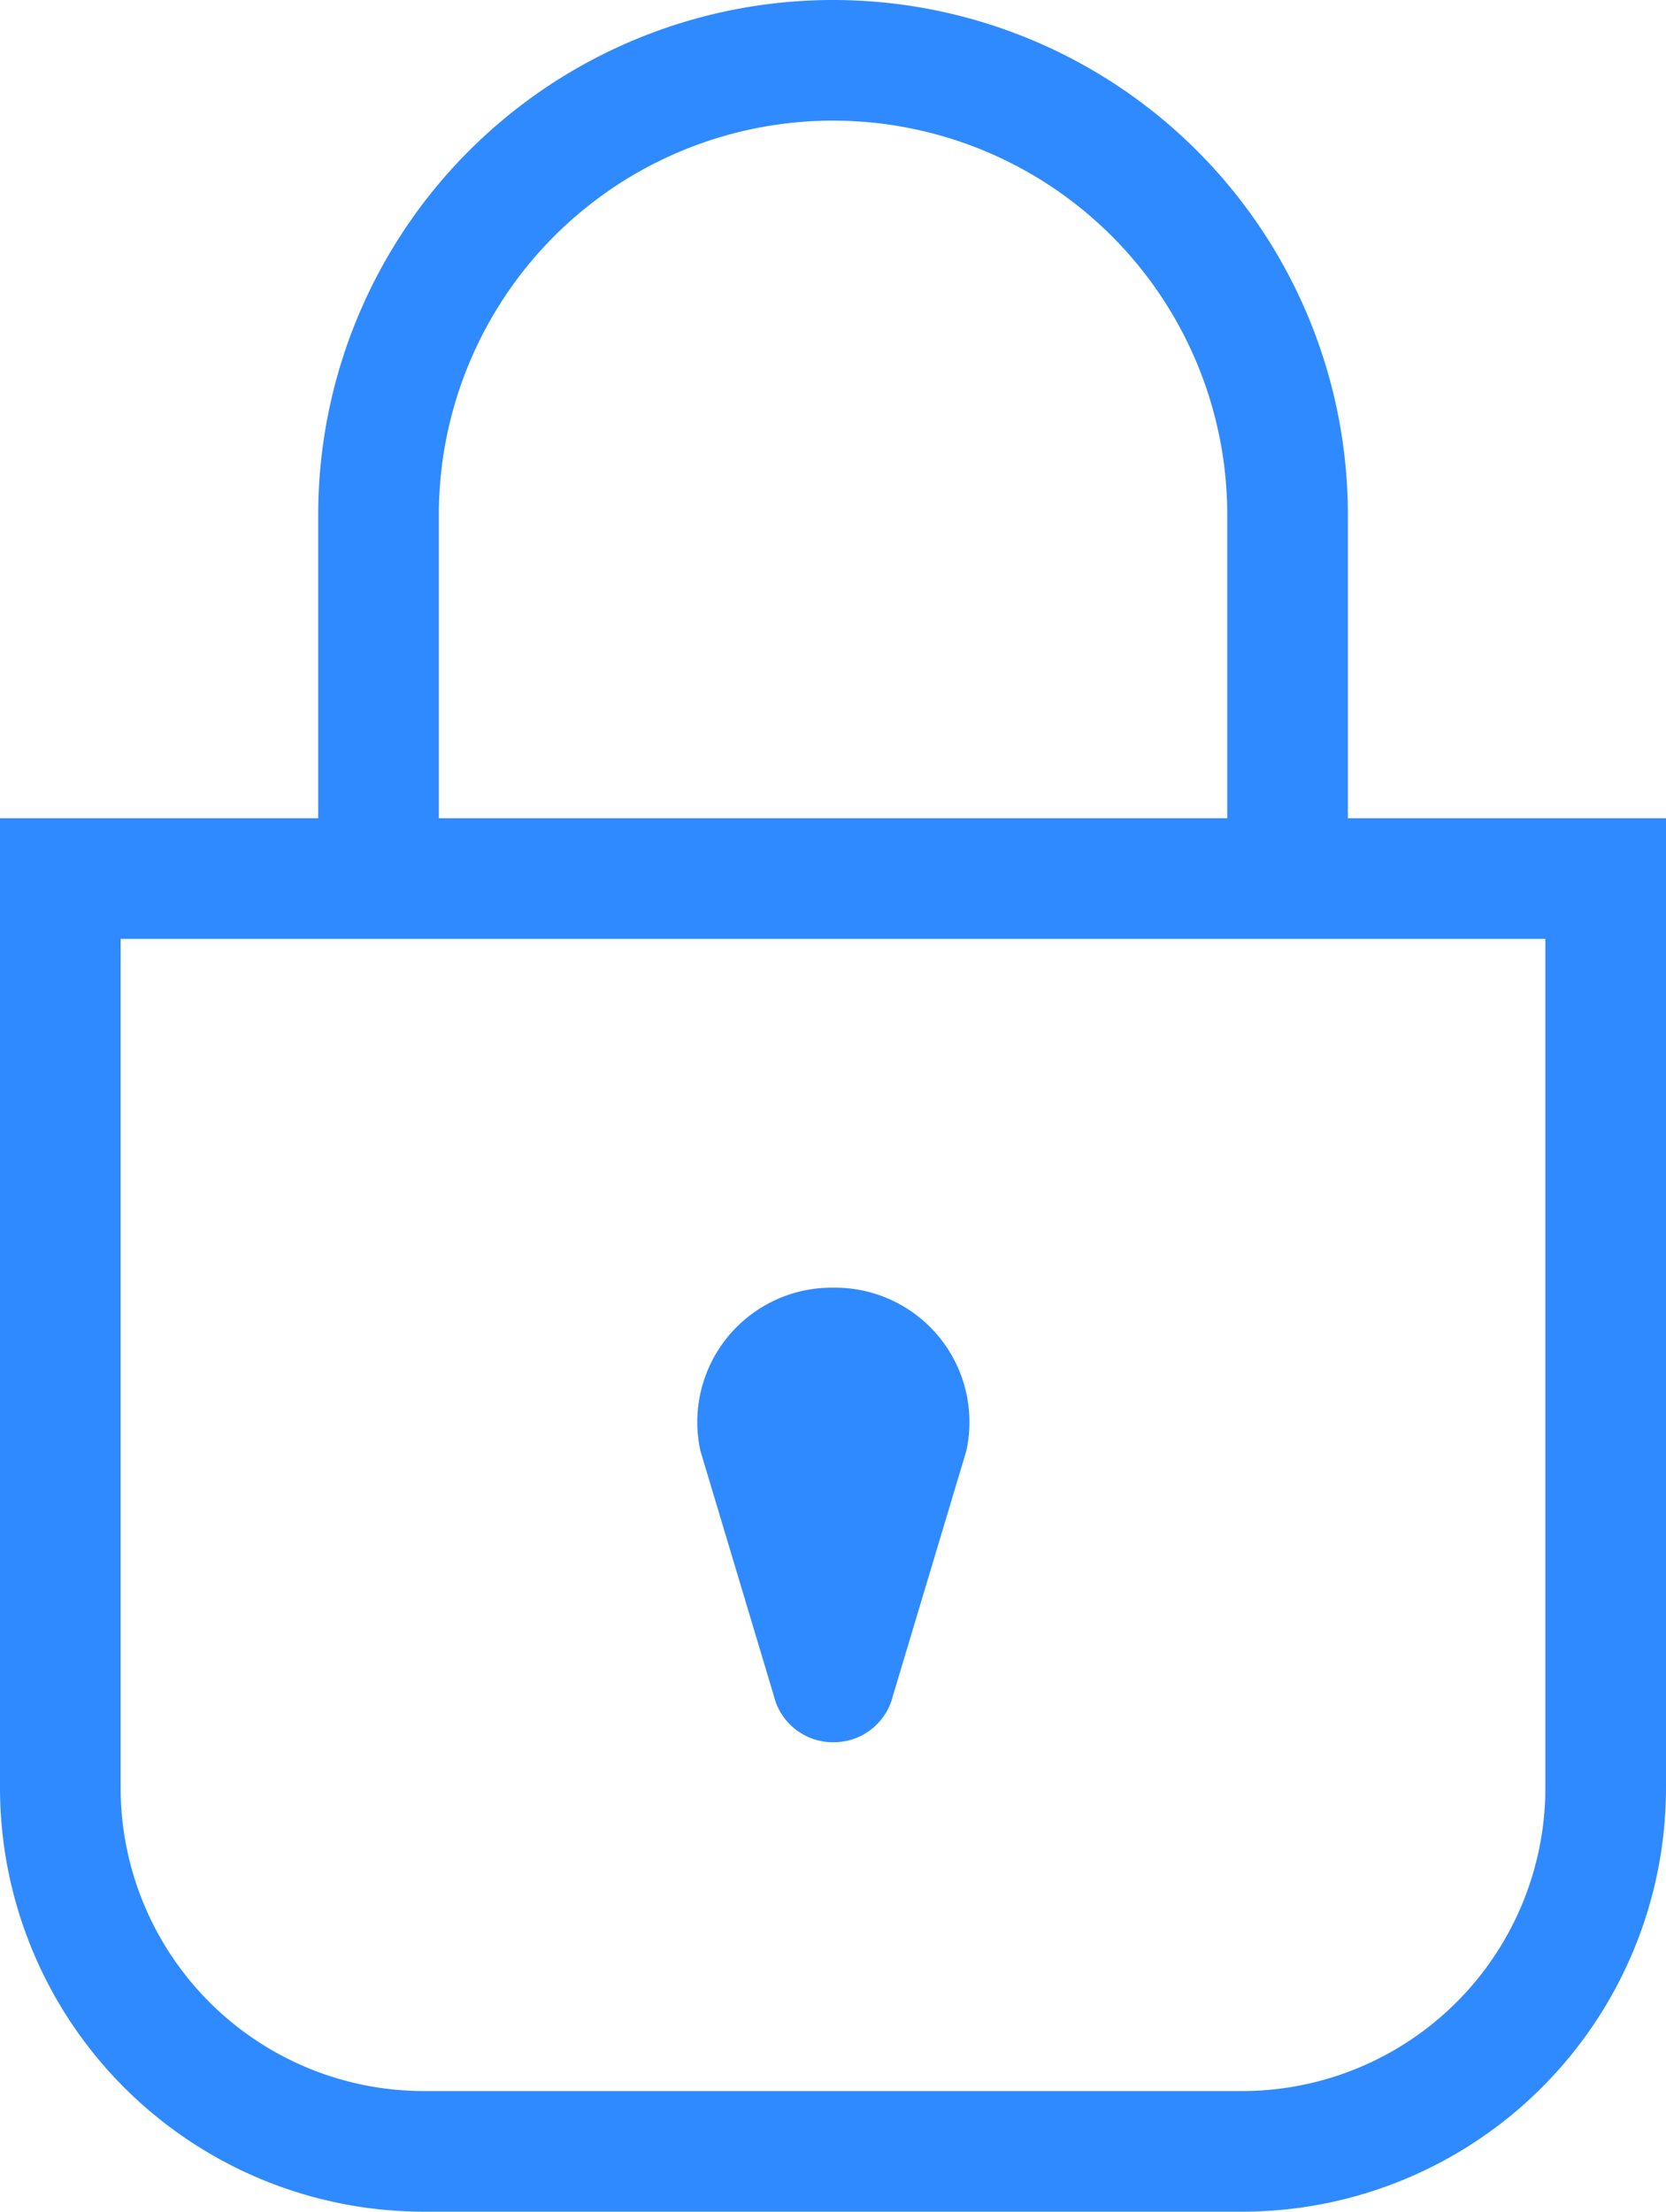
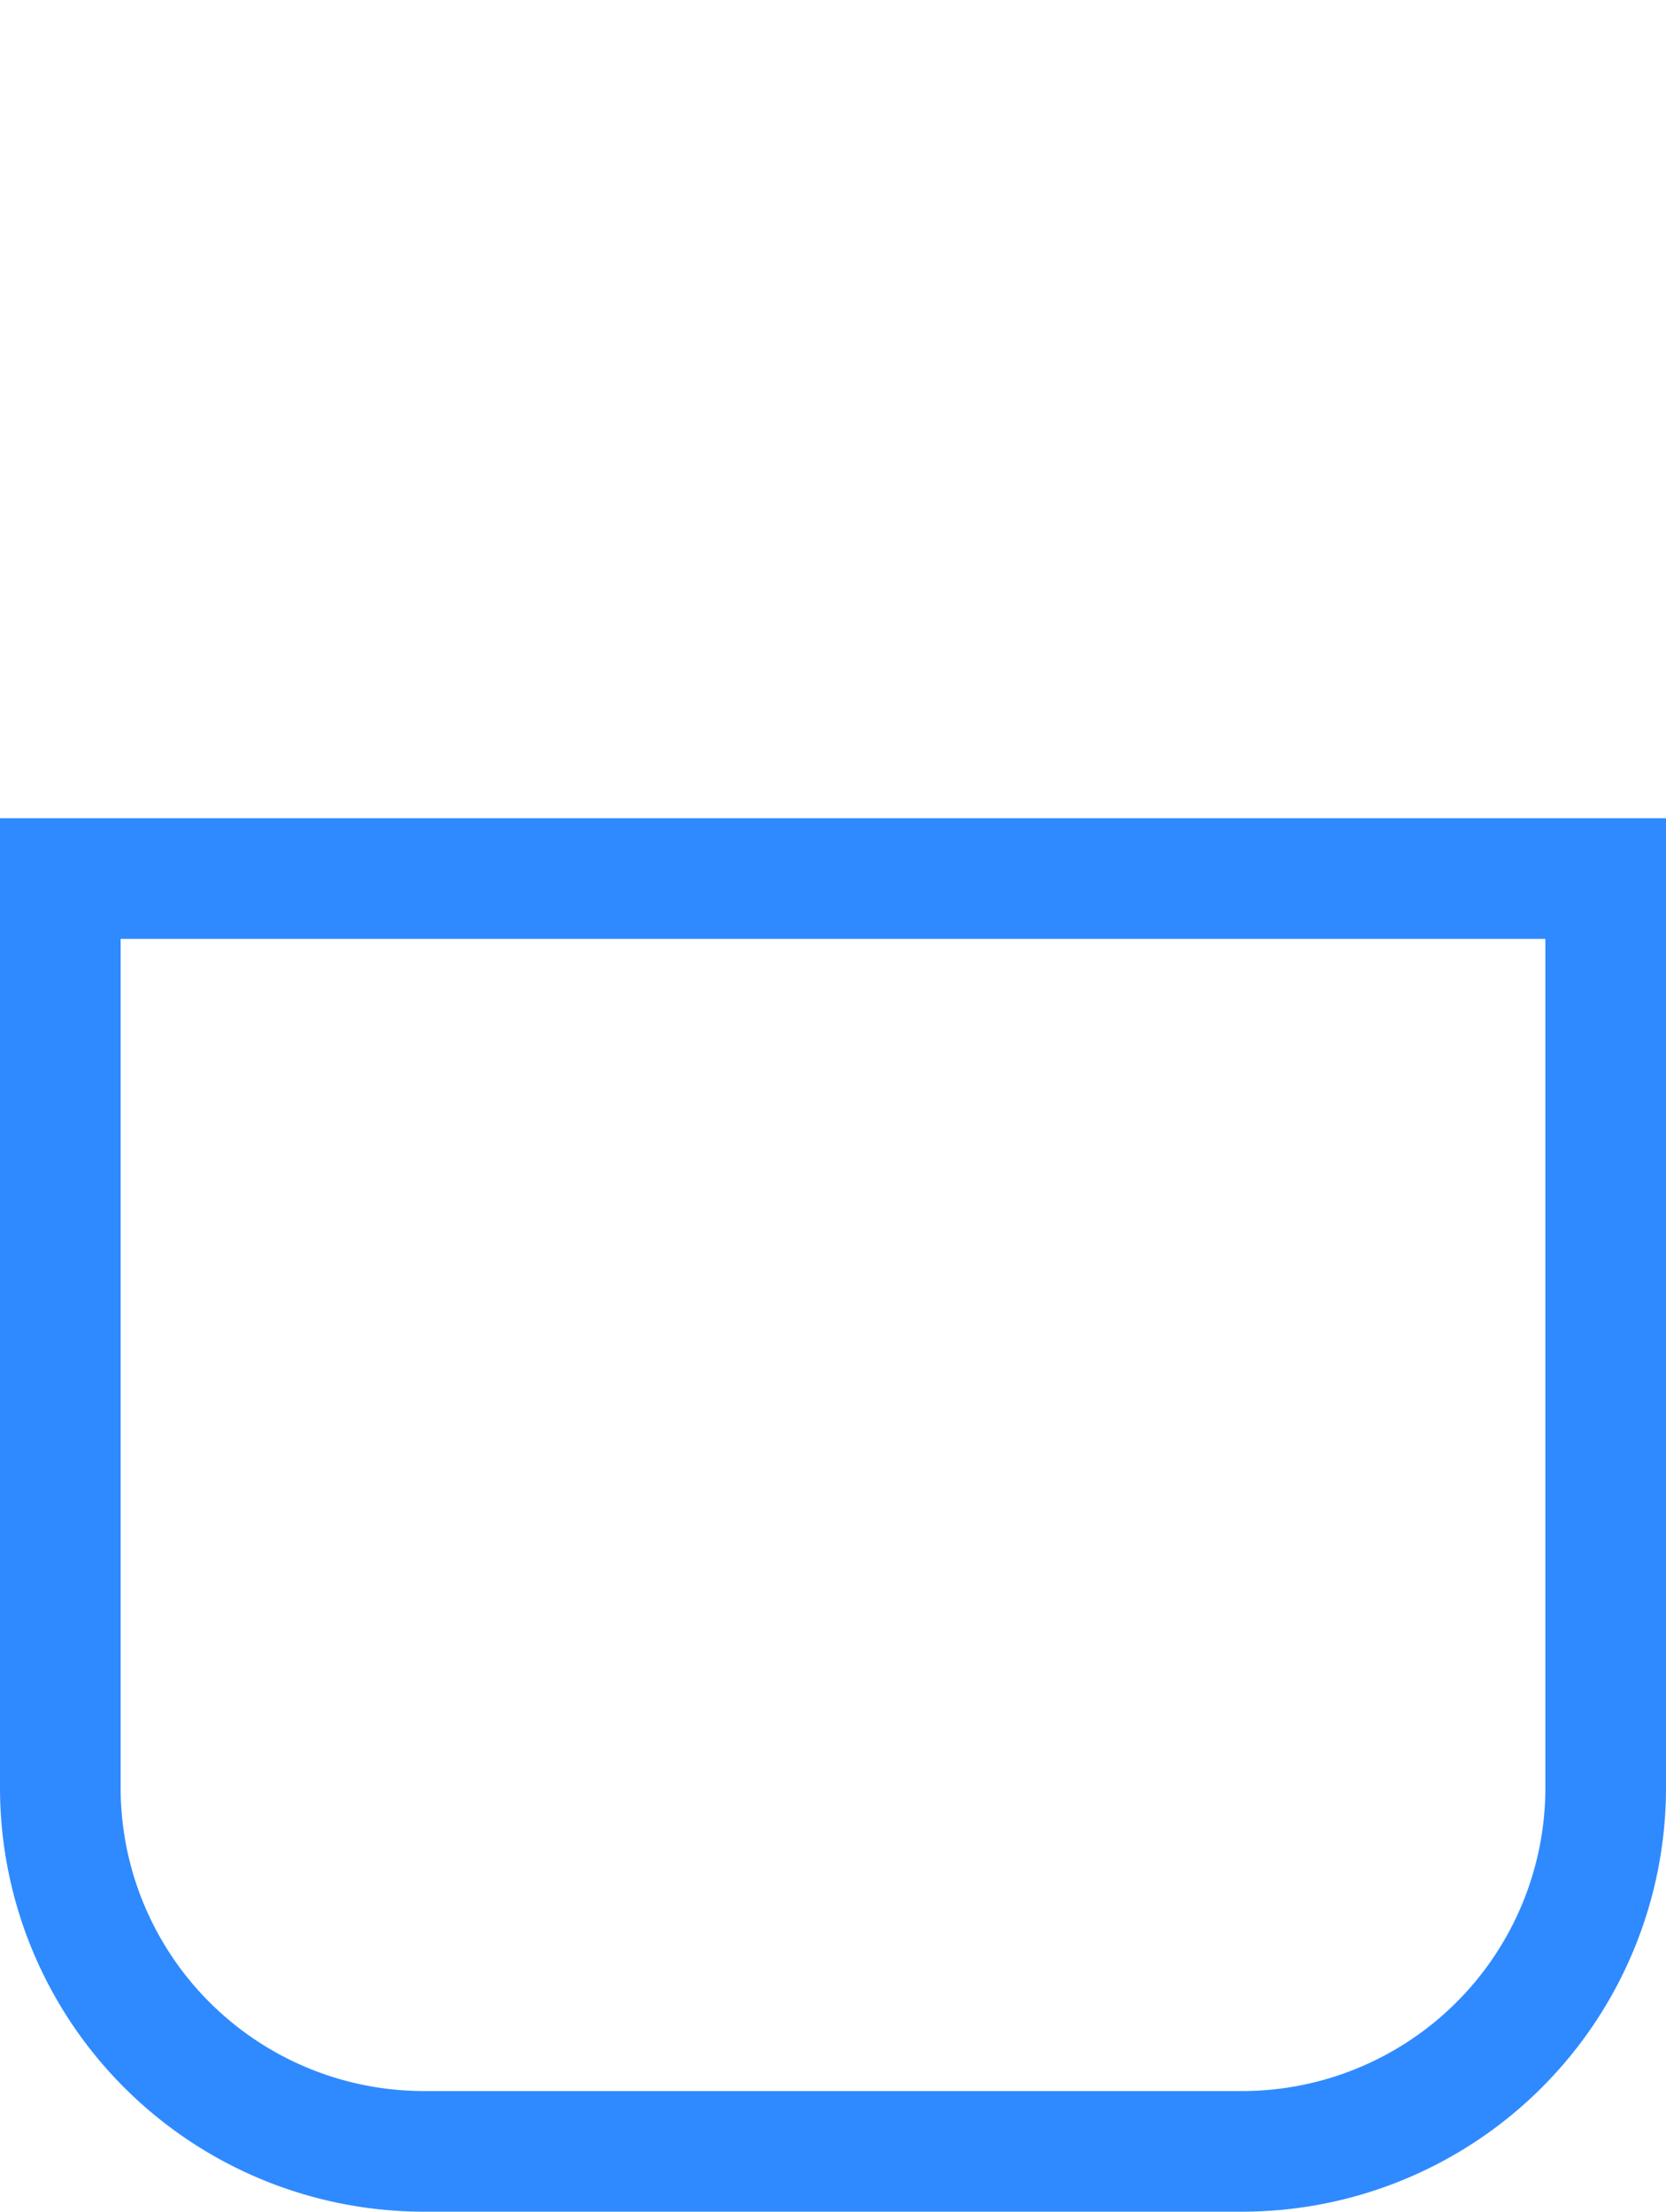
<svg xmlns="http://www.w3.org/2000/svg" width="20.717" height="27.5" viewBox="0 0 20.717 27.5">
  <g id="Lock" transform="translate(-466.25 -611.25)">
    <path id="Path_668" data-name="Path 668" d="M481.7,645.826H471.522A4.522,4.522,0,0,1,467,641.3V630h19.217v11.3a4.522,4.522,0,0,1-4.517,4.526Z" transform="translate(0 -7.826)" fill="none" stroke="#2f8aff" stroke-miterlimit="10" stroke-width="1.5" />
-     <path id="Path_669" data-name="Path 669" d="M474,622.174v-4.522A5.652,5.652,0,0,1,479.652,612h0a5.652,5.652,0,0,1,5.652,5.652v4.522" transform="translate(-3.043)" fill="none" stroke="#2f8aff" stroke-miterlimit="10" stroke-width="1.5" />
-     <path id="Path_670" data-name="Path 670" d="M482.7,644.652h0a.757.757,0,0,1-.741-.58l-.912-3.042A1.671,1.671,0,0,1,482.7,639h0a1.671,1.671,0,0,1,1.653,2.031l-.912,3.042a.757.757,0,0,1-.741.579Z" transform="translate(-6.087 -11.739)" fill="#2f8aff" />
  </g>
</svg>